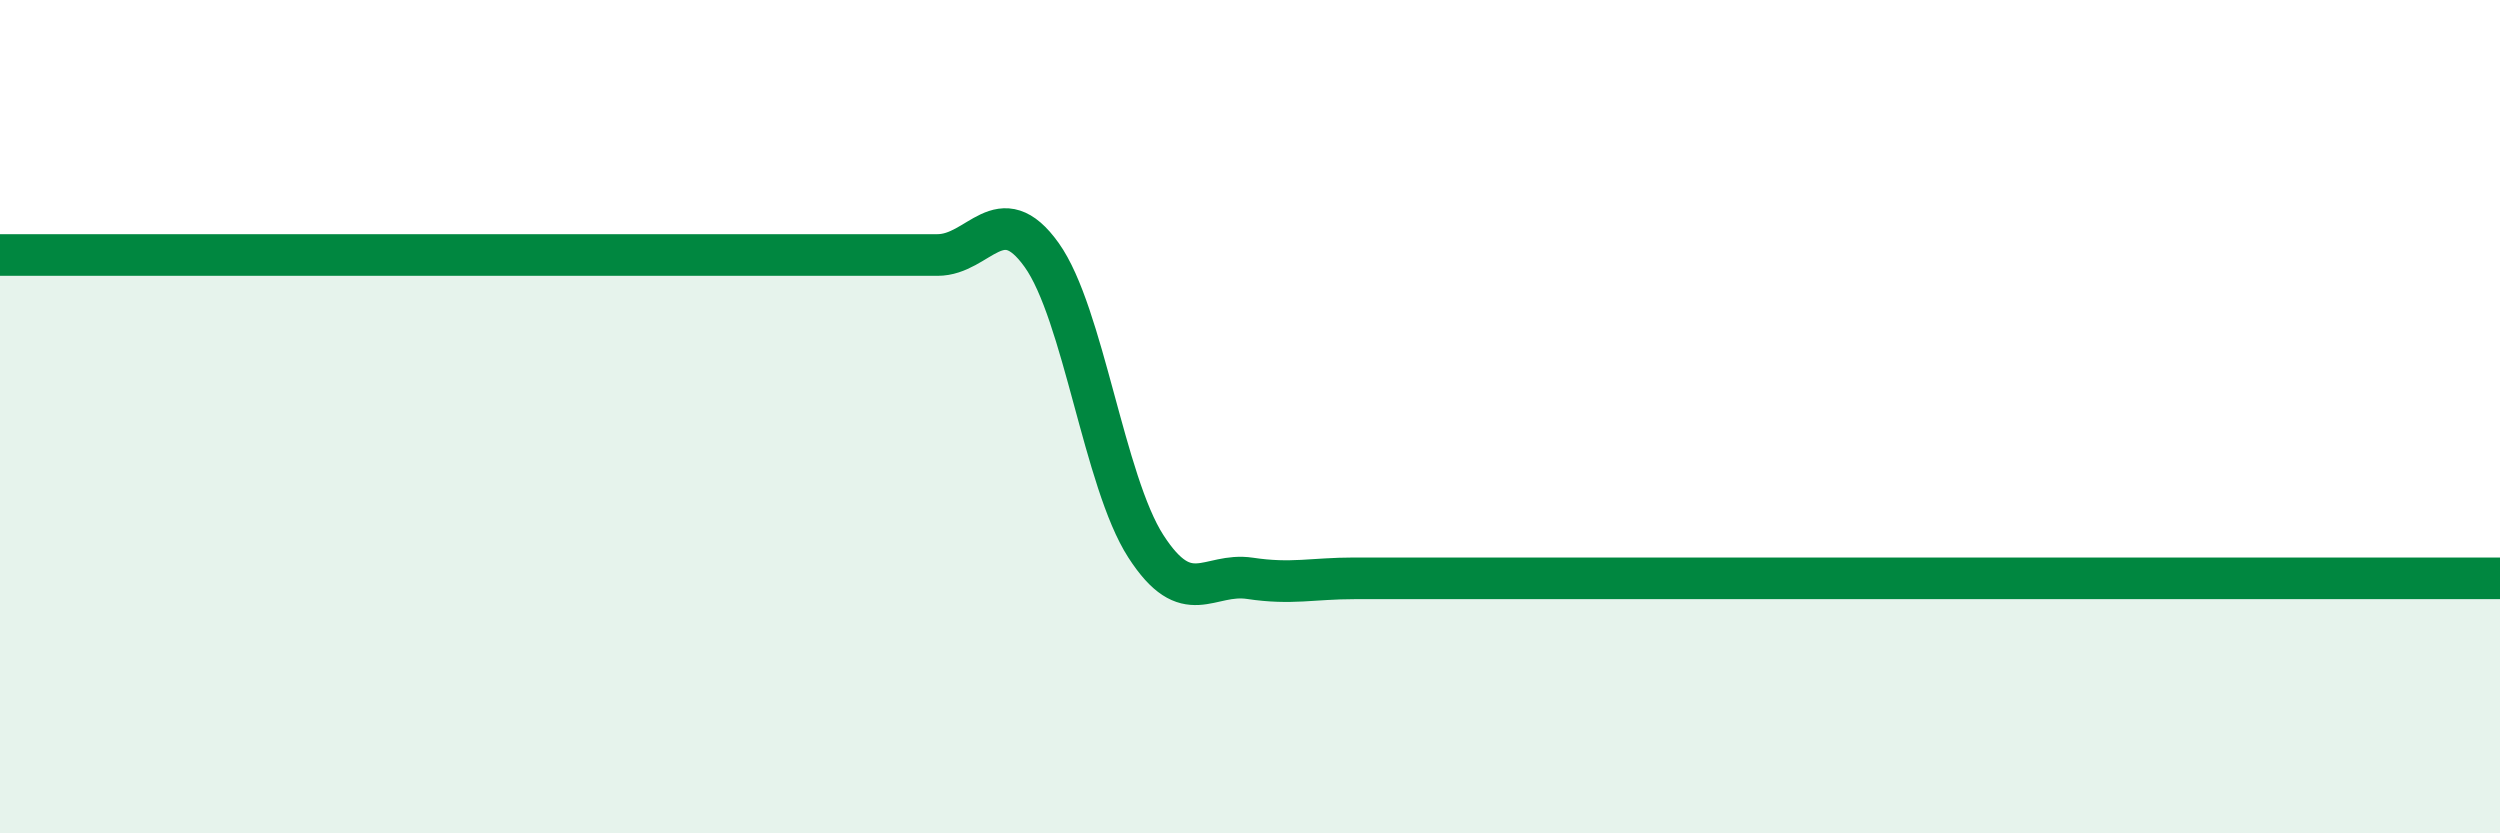
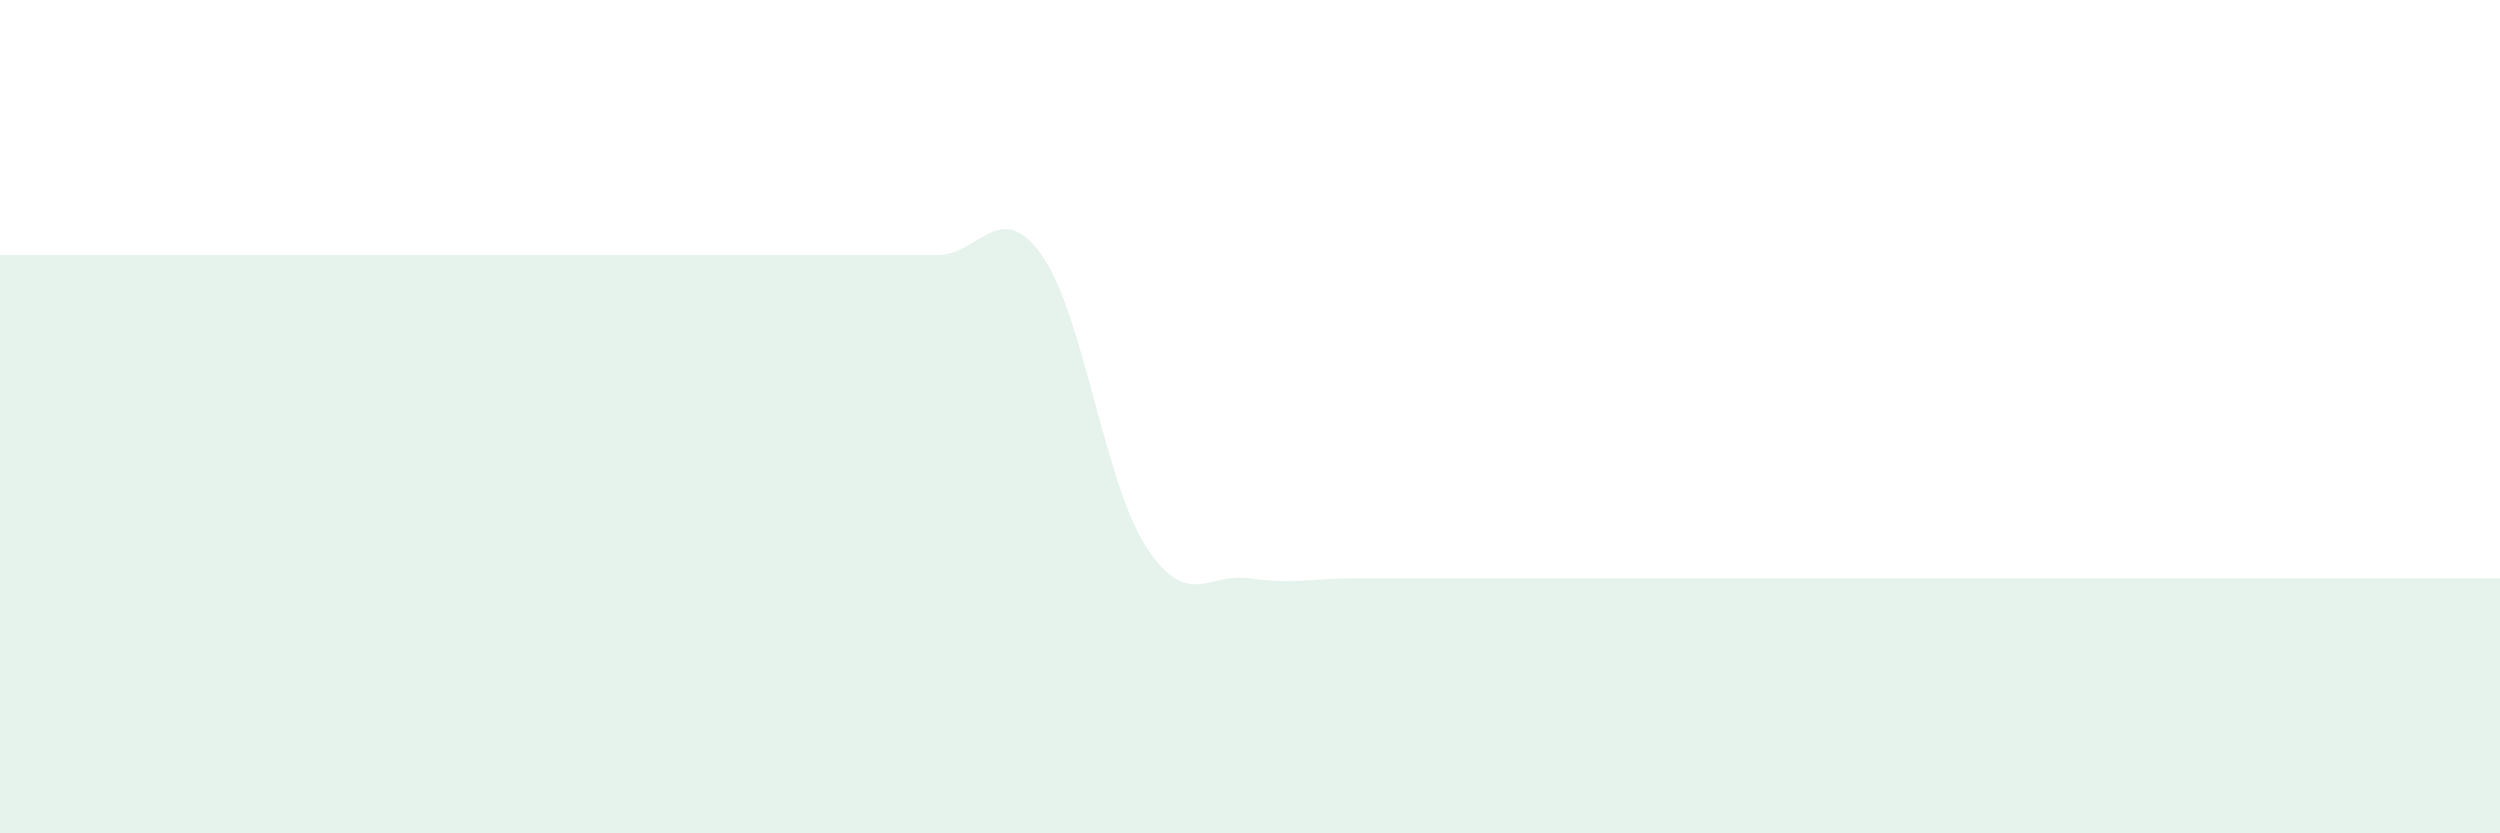
<svg xmlns="http://www.w3.org/2000/svg" width="60" height="20" viewBox="0 0 60 20">
  <path d="M 0,6.12 C 0.5,6.12 1.5,6.12 2.5,6.12 C 3.5,6.12 4,6.12 5,6.12 C 6,6.12 6.5,6.12 7.5,6.12 C 8.5,6.12 9,6.12 10,6.12 C 11,6.12 11.5,6.12 12.5,6.12 C 13.5,6.12 14,6.12 15,6.12 C 16,6.12 16.5,6.12 17.5,6.12 C 18.5,6.12 19,6.12 20,6.12 C 21,6.12 21.5,6.12 22.5,6.12 C 23.5,6.12 24,4.72 25,6.12 C 26,7.52 26.5,11.56 27.5,13.11 C 28.5,14.66 29,13.73 30,13.88 C 31,14.03 31.5,13.88 32.5,13.88 C 33.5,13.88 34,13.88 35,13.88 C 36,13.88 36.5,13.88 37.5,13.88 C 38.5,13.88 39,13.88 40,13.88 C 41,13.88 41.5,13.88 42.5,13.88 C 43.5,13.88 44,13.88 45,13.88 C 46,13.88 46.5,13.88 47.5,13.88 C 48.5,13.88 49,13.88 50,13.88 C 51,13.88 51.5,13.88 52.5,13.88 C 53.5,13.88 53.5,13.88 55,13.88 C 56.5,13.88 59,13.88 60,13.88L60 20L0 20Z" fill="#008740" opacity="0.1" stroke-linecap="round" stroke-linejoin="round" />
-   <path d="M 0,6.12 C 0.5,6.12 1.5,6.12 2.5,6.12 C 3.5,6.12 4,6.12 5,6.12 C 6,6.12 6.5,6.12 7.5,6.12 C 8.5,6.12 9,6.12 10,6.12 C 11,6.12 11.5,6.12 12.5,6.12 C 13.5,6.12 14,6.12 15,6.12 C 16,6.12 16.5,6.12 17.5,6.12 C 18.5,6.12 19,6.12 20,6.12 C 21,6.12 21.5,6.12 22.5,6.12 C 23.5,6.12 24,4.72 25,6.12 C 26,7.52 26.5,11.56 27.5,13.11 C 28.5,14.66 29,13.73 30,13.88 C 31,14.03 31.5,13.88 32.5,13.88 C 33.5,13.88 34,13.88 35,13.88 C 36,13.88 36.5,13.88 37.5,13.88 C 38.5,13.88 39,13.88 40,13.88 C 41,13.88 41.5,13.88 42.5,13.88 C 43.5,13.88 44,13.88 45,13.88 C 46,13.88 46.5,13.88 47.5,13.88 C 48.5,13.88 49,13.88 50,13.88 C 51,13.88 51.5,13.88 52.5,13.88 C 53.5,13.88 53.5,13.88 55,13.88 C 56.5,13.88 59,13.88 60,13.88" stroke="#008740" stroke-width="1" fill="none" stroke-linecap="round" stroke-linejoin="round" />
</svg>